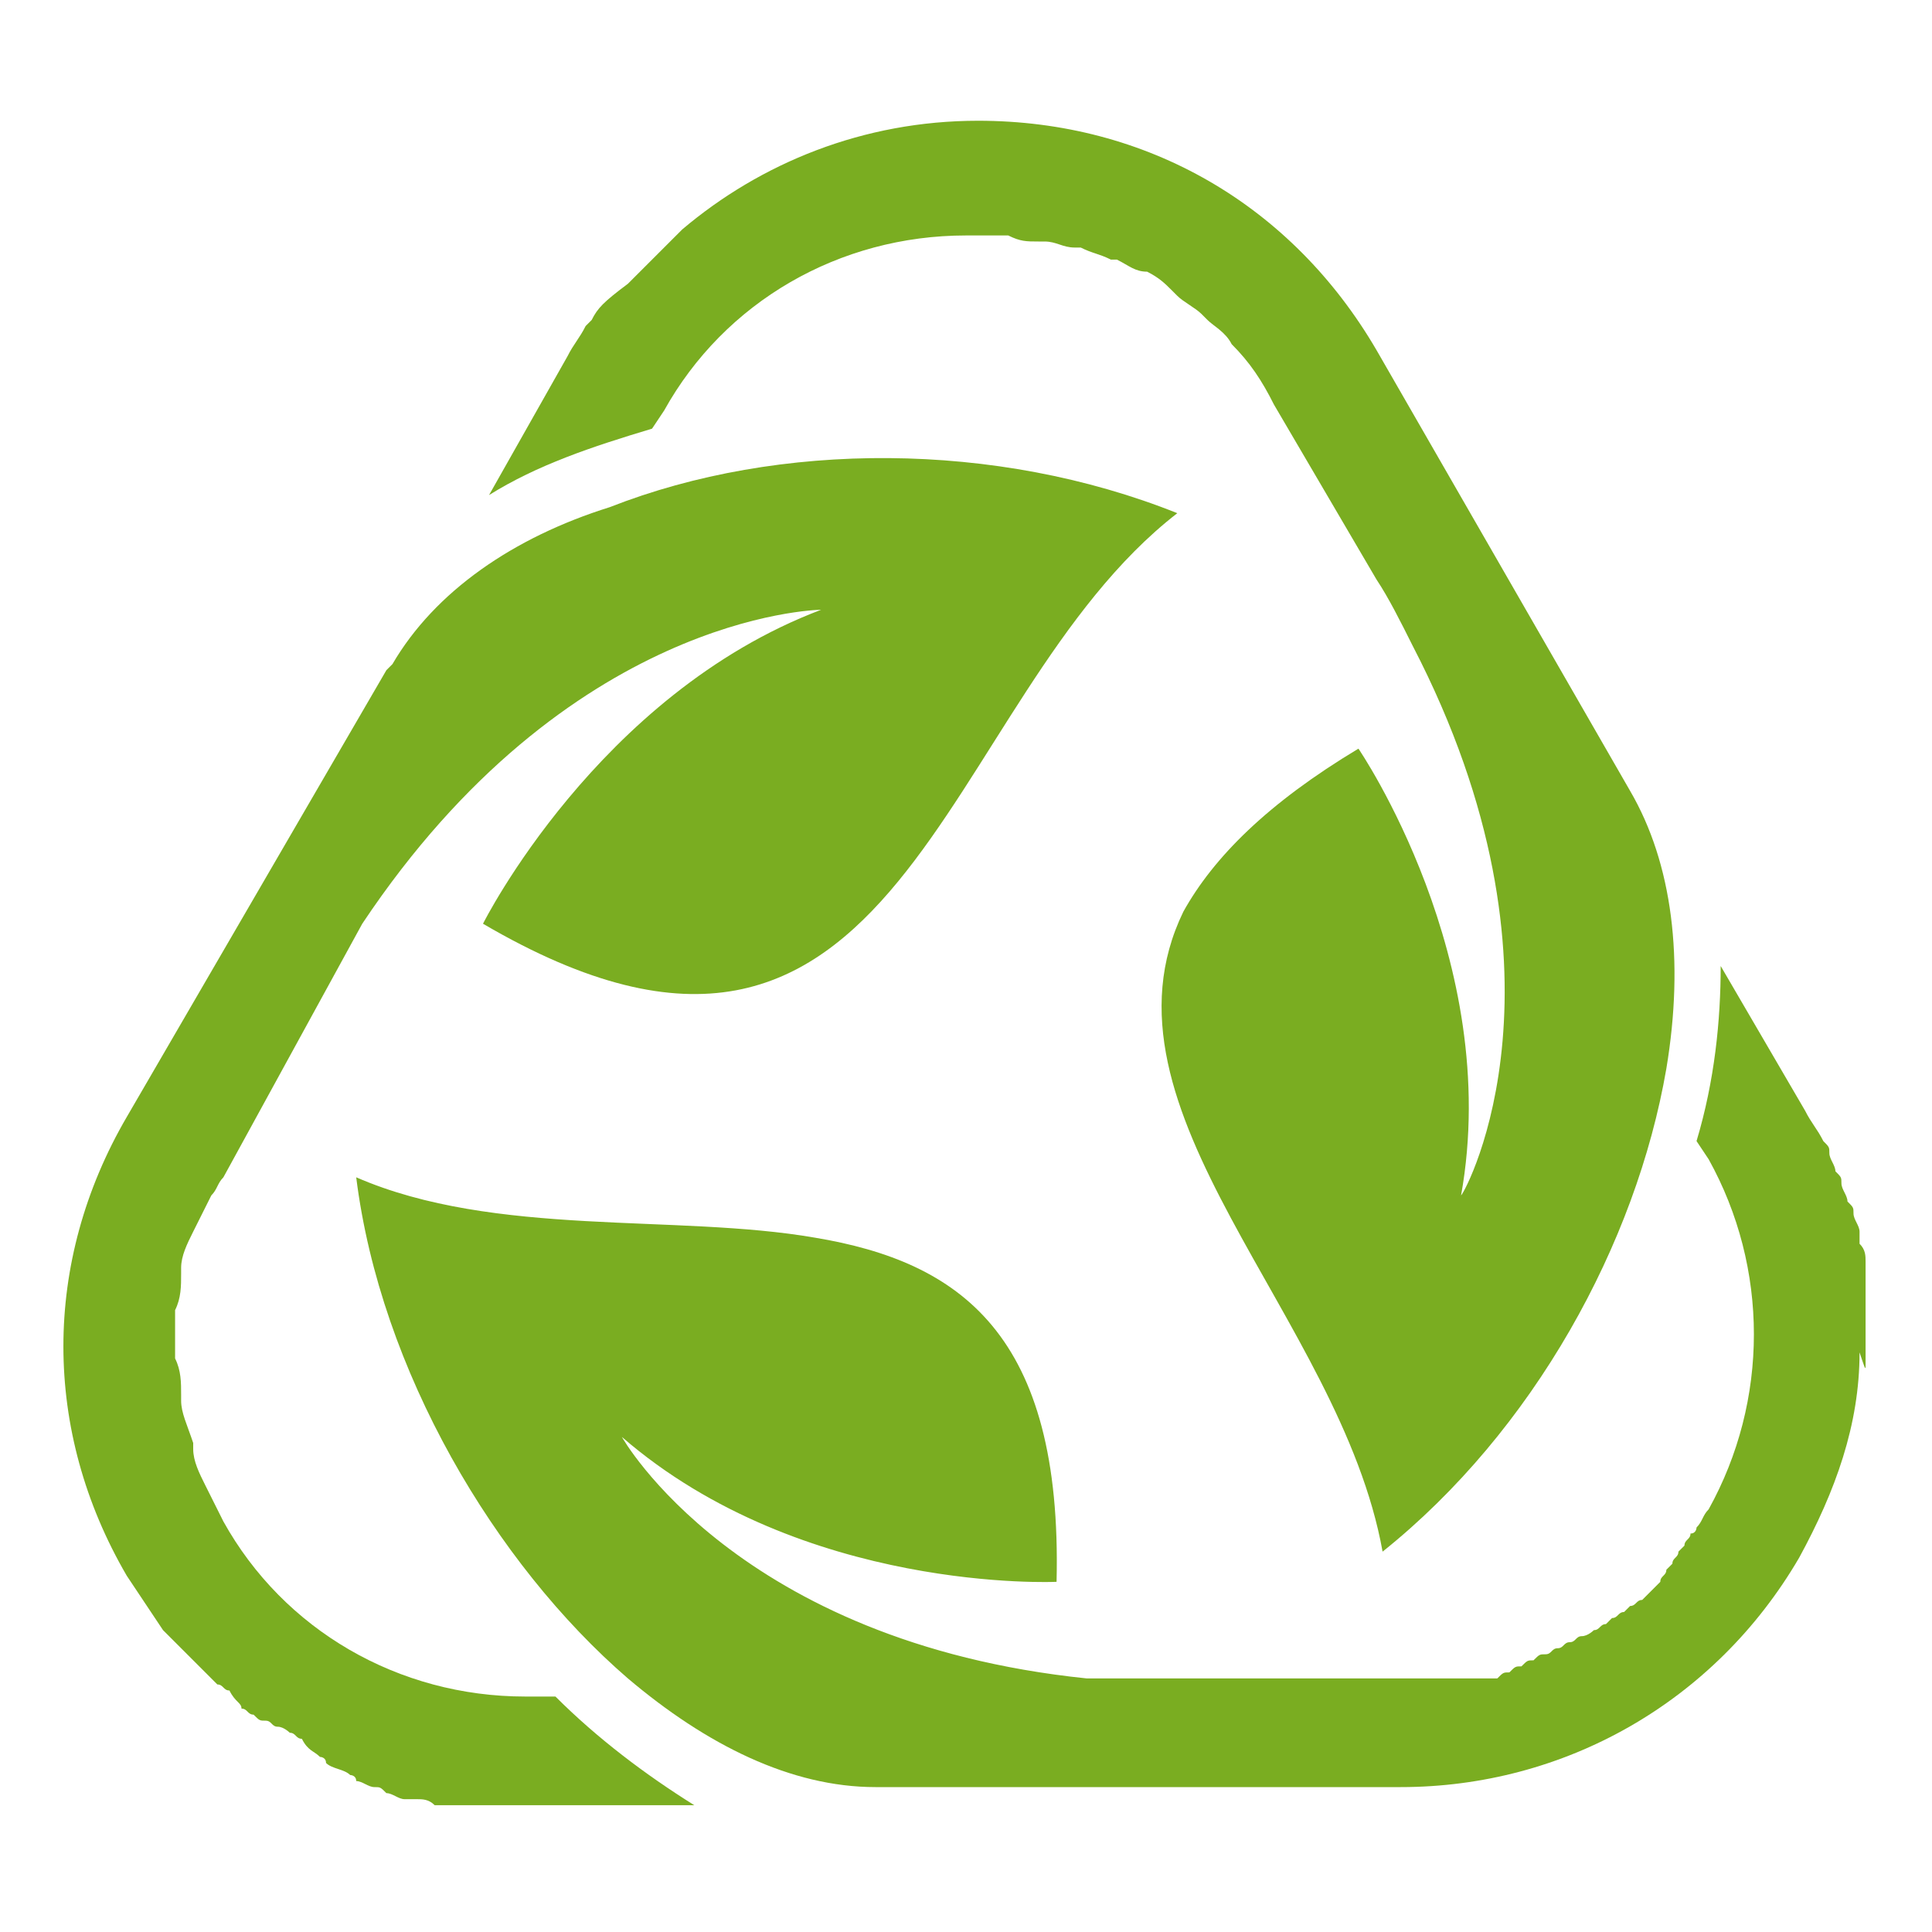
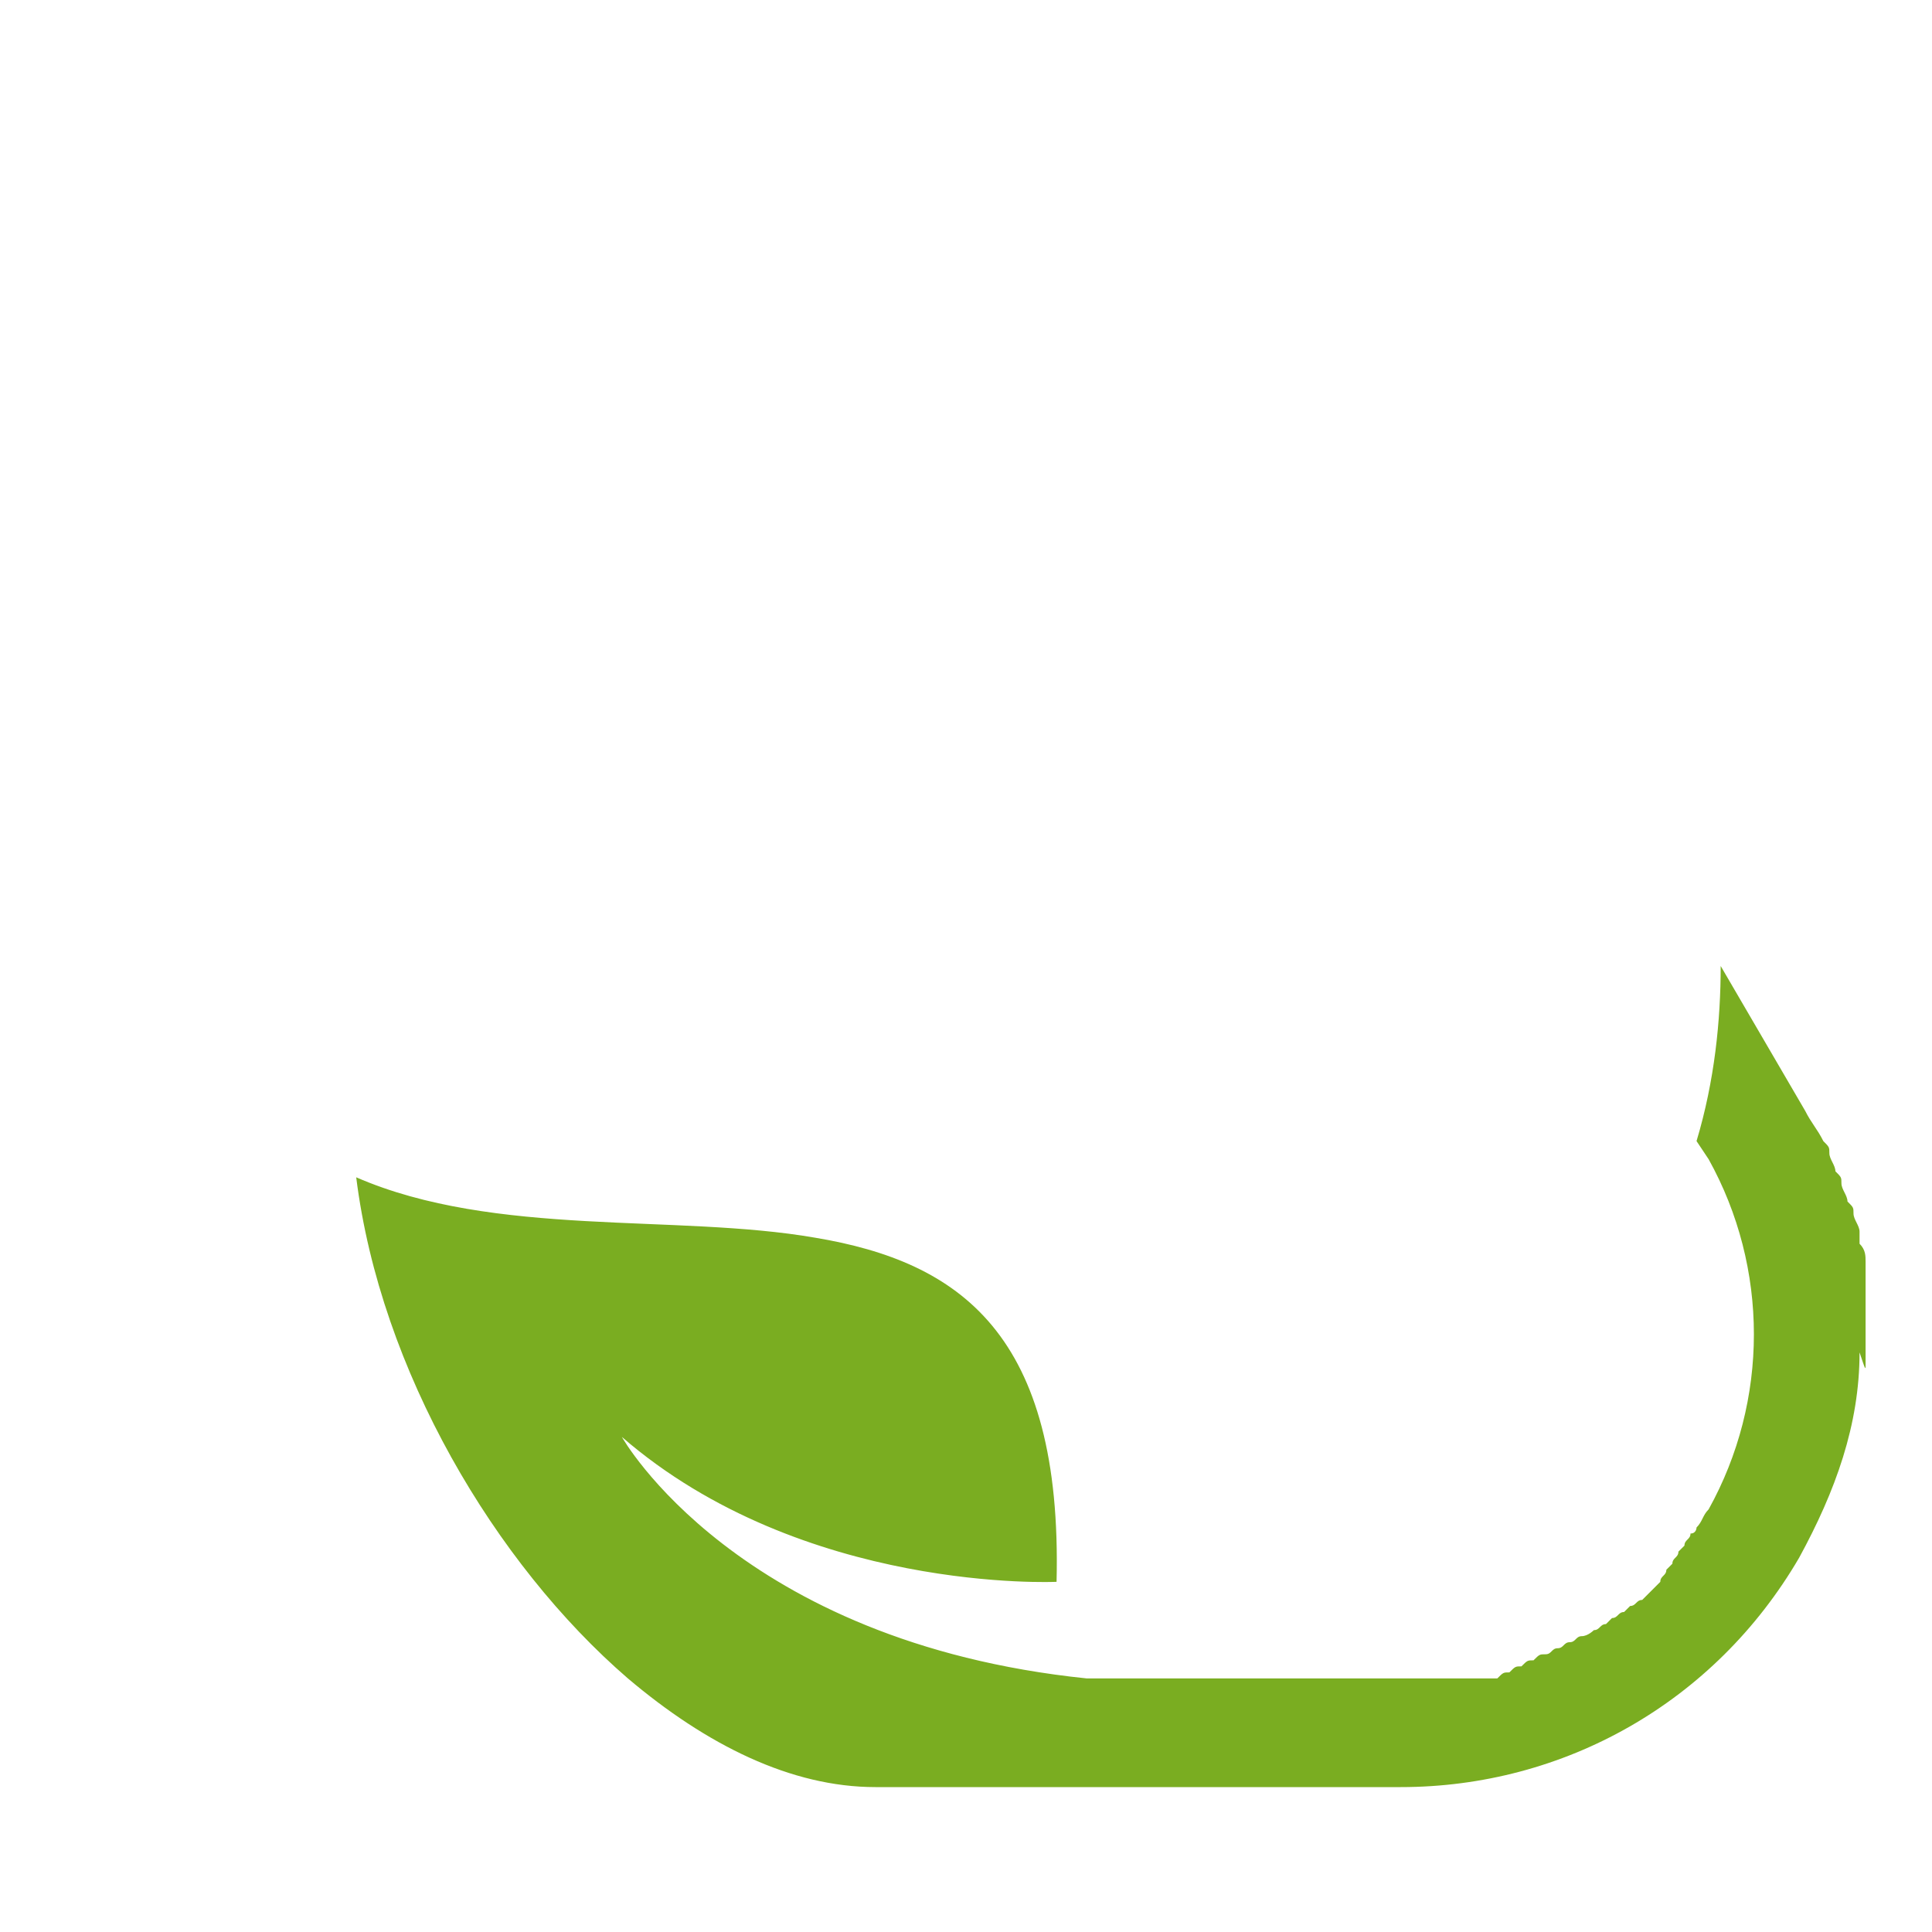
<svg xmlns="http://www.w3.org/2000/svg" version="1.1" id="Layer_1" x="0px" y="0px" width="32px" height="32px" viewBox="0 0 32 32" style="enable-background:new 0 0 32 32;" xml:space="preserve">
  <style type="text/css">
	.st0{fill:#7AAD21;}
</style>
  <g>
-     <path class="st0" d="M11,6.8c1-1.8,2.9-2.9,5-2.9c0.2,0,0.4,0,0.6,0c0,0,0.1,0,0.1,0C16.9,4,17,4,17.2,4c0,0,0.1,0,0.1,0   c0.2,0,0.3,0.1,0.5,0.1c0,0,0,0,0.1,0c0.2,0.1,0.3,0.1,0.5,0.2c0,0,0.1,0,0.1,0c0.2,0.1,0.3,0.2,0.5,0.2c0,0,0,0,0,0   c0.2,0.1,0.3,0.2,0.4,0.3c0,0,0,0,0.1,0.1c0.1,0.1,0.3,0.2,0.4,0.3c0,0,0,0,0.1,0.1c0.1,0.1,0.3,0.2,0.4,0.4c0.3,0.3,0.5,0.6,0.7,1   l1.7,2.9c0,0,0,0,0,0c0.2,0.3,0.4,0.7,0.6,1.1c2.8,5.4,0.9,9,0.8,9.1c0.7-3.9-1.7-7.4-1.7-7.4c-1.5,0.9-2.4,1.8-2.9,2.7   c-1.6,3.3,2.6,6.7,3.3,10.6c0,0,0,0,0,0c2.5-2,4.2-5.1,4.7-8c0.3-1.8,0.1-3.4-0.6-4.6c0,0,0,0,0,0l-4.2-7.3   c-1.4-2.4-3.8-3.8-6.6-3.8c-1.9,0-3.6,0.7-4.9,1.8c0,0,0,0,0,0c0,0,0,0,0,0c-0.1,0.1-0.3,0.3-0.4,0.4c0,0-0.1,0.1-0.1,0.1   c-0.1,0.1-0.2,0.2-0.3,0.3c0,0-0.1,0.1-0.1,0.1C10,5,9.9,5.1,9.8,5.3c0,0-0.1,0.1-0.1,0.1C9.6,5.6,9.5,5.7,9.4,5.9L8.1,8.2   c0.8-0.5,1.7-0.8,2.7-1.1L11,6.8z" />
-     <path class="st0" d="M8.7,28.1c-2.1,0-4-1.1-5-2.9c-0.1-0.2-0.2-0.4-0.3-0.6c0,0,0,0,0,0c-0.1-0.2-0.2-0.4-0.2-0.6c0,0,0-0.1,0-0.1   C3.1,23.6,3,23.4,3,23.2c0,0,0-0.1,0-0.1c0-0.2,0-0.4-0.1-0.6c0,0,0-0.1,0-0.1c0-0.2,0-0.4,0-0.6c0,0,0-0.1,0-0.1   C3,21.5,3,21.3,3,21.1c0,0,0-0.1,0-0.1c0-0.2,0.1-0.4,0.2-0.6c0,0,0,0,0,0c0.1-0.2,0.2-0.4,0.3-0.6c0.1-0.1,0.1-0.2,0.2-0.3L6,15.3   c3.4-5.1,7.5-5.2,7.6-5.2C9.9,11.5,8,15.3,8,15.3c7,4.1,7.5-3.7,11.5-6.8c-3-1.2-6.6-1.2-9.4-0.1c0,0,0,0,0,0   C8.5,8.9,7.2,9.8,6.5,11c0,0,0,0,0,0l-0.1,0.1c0,0,0,0,0,0l-4.3,7.4c-1.4,2.4-1.4,5.2,0,7.6c0.2,0.3,0.4,0.6,0.6,0.9c0,0,0,0,0,0   c0.1,0.1,0.2,0.2,0.3,0.3c0,0,0.1,0.1,0.1,0.1c0.1,0.1,0.1,0.1,0.2,0.2c0,0,0.1,0.1,0.1,0.1c0.1,0.1,0.1,0.1,0.2,0.2   c0.1,0,0.1,0.1,0.2,0.1C3.9,28.2,4,28.2,4,28.3c0.1,0,0.1,0.1,0.2,0.1c0.1,0.1,0.1,0.1,0.2,0.1c0.1,0,0.1,0.1,0.2,0.1   c0.1,0,0.2,0.1,0.2,0.1c0.1,0,0.1,0.1,0.2,0.1C5.1,29,5.2,29,5.3,29.1c0,0,0.1,0,0.1,0.1c0.1,0.1,0.3,0.1,0.4,0.2   c0,0,0.1,0,0.1,0.1c0.1,0,0.2,0.1,0.3,0.1c0.1,0,0.1,0,0.2,0.1c0.1,0,0.2,0.1,0.3,0.1c0.1,0,0.1,0,0.2,0c0.1,0,0.2,0,0.3,0.1   c0.1,0,0.1,0,0.2,0c0.1,0,0.2,0,0.3,0c0.1,0,0.1,0,0.2,0c0.1,0,0.2,0,0.3,0c0.1,0,0.1,0,0.2,0c0.2,0,0.3,0,0.5,0h2.6   c-0.8-0.5-1.6-1.1-2.3-1.8H8.7z" />
    <path class="st0" d="M30.9,22.6c0-0.1,0-0.3,0-0.4c0-0.1,0-0.1,0-0.2c0-0.1,0-0.2,0-0.4c0-0.1,0-0.1,0-0.2c0-0.1,0-0.2,0-0.3   c0-0.1,0-0.1,0-0.2c0-0.1,0-0.2-0.1-0.3c0-0.1,0-0.1,0-0.2c0-0.1-0.1-0.2-0.1-0.3c0-0.1,0-0.1-0.1-0.2c0-0.1-0.1-0.2-0.1-0.3   c0-0.1,0-0.1-0.1-0.2c0-0.1-0.1-0.2-0.1-0.3c0-0.1,0-0.1-0.1-0.2c-0.1-0.2-0.2-0.3-0.3-0.5l-1.4-2.4c0,0.9-0.1,1.9-0.4,2.9   c0,0,0,0,0,0l0.2,0.3c1,1.8,1,4,0,5.8c-0.1,0.1-0.1,0.2-0.2,0.3c0,0,0,0.1-0.1,0.1c0,0.1-0.1,0.1-0.1,0.2c0,0-0.1,0.1-0.1,0.1   c0,0.1-0.1,0.1-0.1,0.2c0,0-0.1,0.1-0.1,0.1c0,0.1-0.1,0.1-0.1,0.2c0,0-0.1,0.1-0.1,0.1c0,0-0.1,0.1-0.1,0.1c0,0-0.1,0.1-0.1,0.1   c-0.1,0-0.1,0.1-0.2,0.1c0,0-0.1,0.1-0.1,0.1c-0.1,0-0.1,0.1-0.2,0.1c0,0-0.1,0.1-0.1,0.1c-0.1,0-0.1,0.1-0.2,0.1   c0,0-0.1,0.1-0.2,0.1c-0.1,0-0.1,0.1-0.2,0.1c-0.1,0-0.1,0.1-0.2,0.1c-0.1,0-0.1,0.1-0.2,0.1c-0.1,0-0.1,0-0.2,0.1   c-0.1,0-0.1,0-0.2,0.1c-0.1,0-0.1,0-0.2,0.1c-0.1,0-0.1,0-0.2,0.1c-0.1,0-0.1,0-0.2,0c-0.1,0-0.1,0-0.2,0c-0.1,0-0.1,0-0.2,0   c-0.1,0-0.1,0-0.2,0c-0.1,0-0.1,0-0.2,0c-0.1,0-0.1,0-0.2,0c-0.1,0-0.1,0-0.2,0c-0.1,0-0.2,0-0.3,0H18c-5.8-0.6-7.7-4-7.7-4   c3,2.6,7.2,2.4,7.2,2.4c0,0,0,0,0,0c0,0,0,0,0,0c0.1-4.1-1.6-5.3-4-5.7c-2.3-0.4-5.3,0-7.6-1c0.4,3.2,2.3,6.4,4.5,8.3   c1.3,1.1,2.7,1.8,4.1,1.8h8.7c2.7,0,5.2-1.4,6.6-3.8c0.6-1.1,1-2.2,1-3.4C30.9,22.7,30.9,22.7,30.9,22.6   C30.9,22.7,30.9,22.6,30.9,22.6z" />
  </g>
</svg>